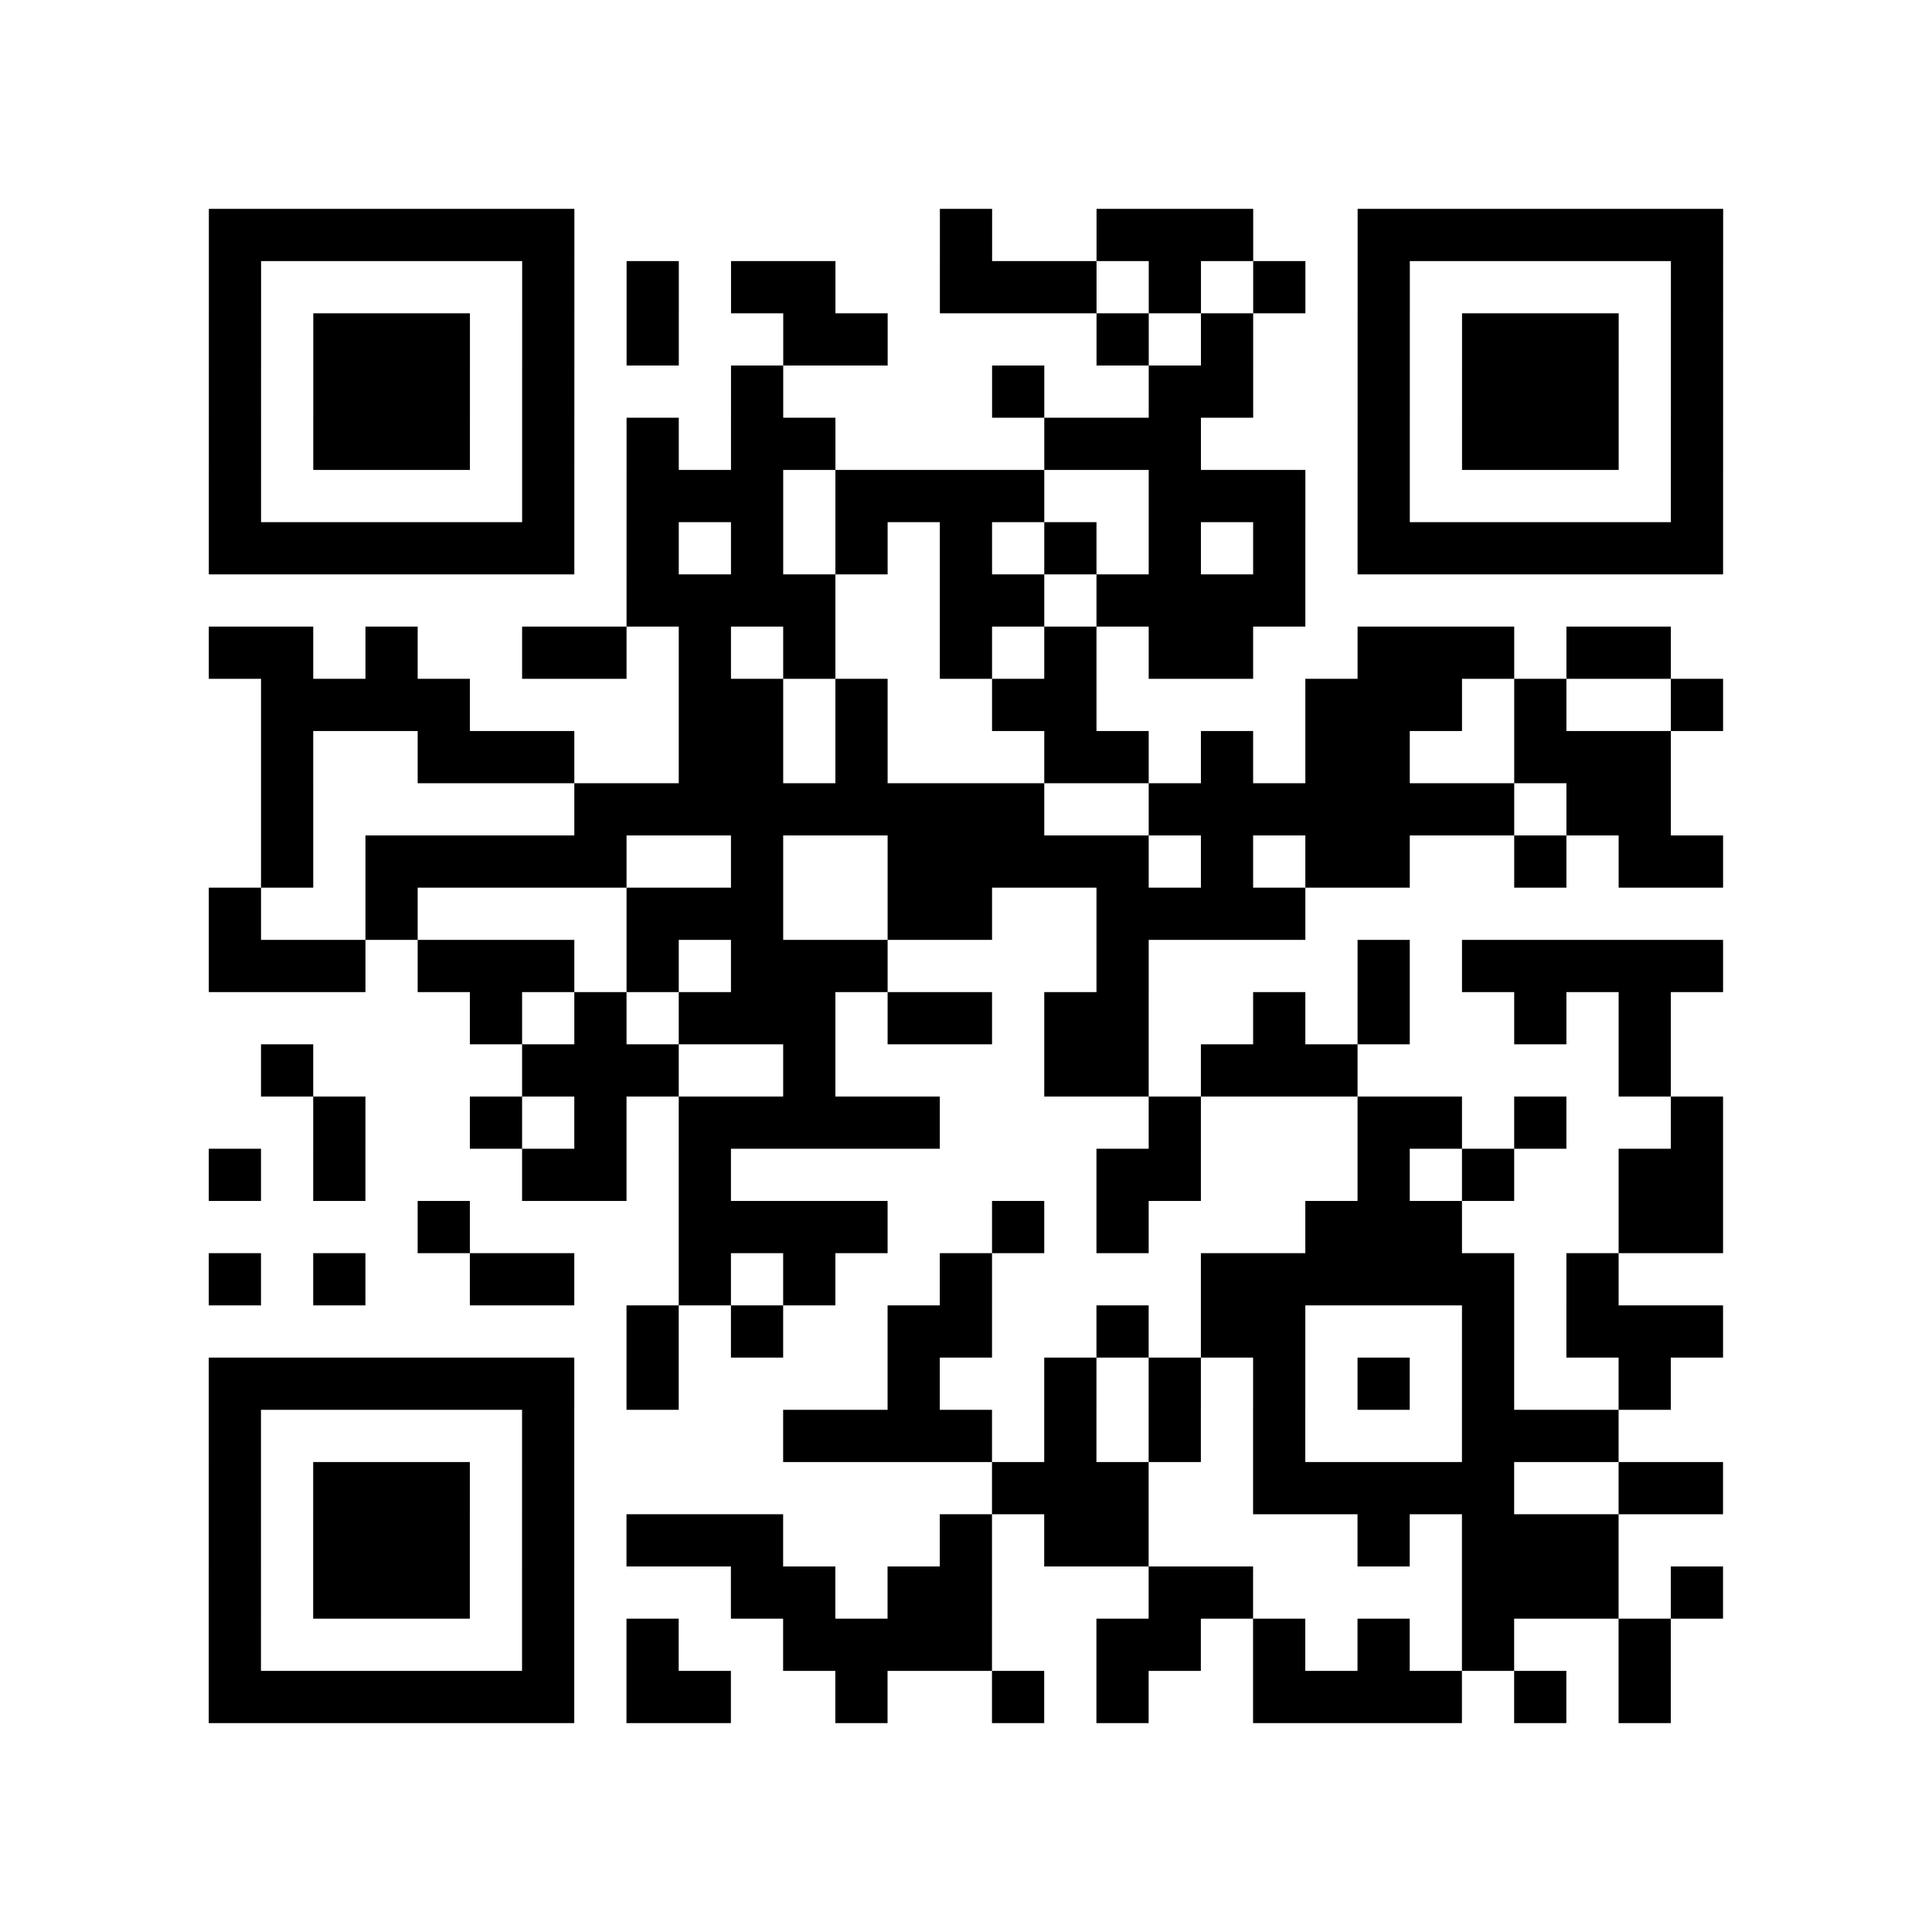
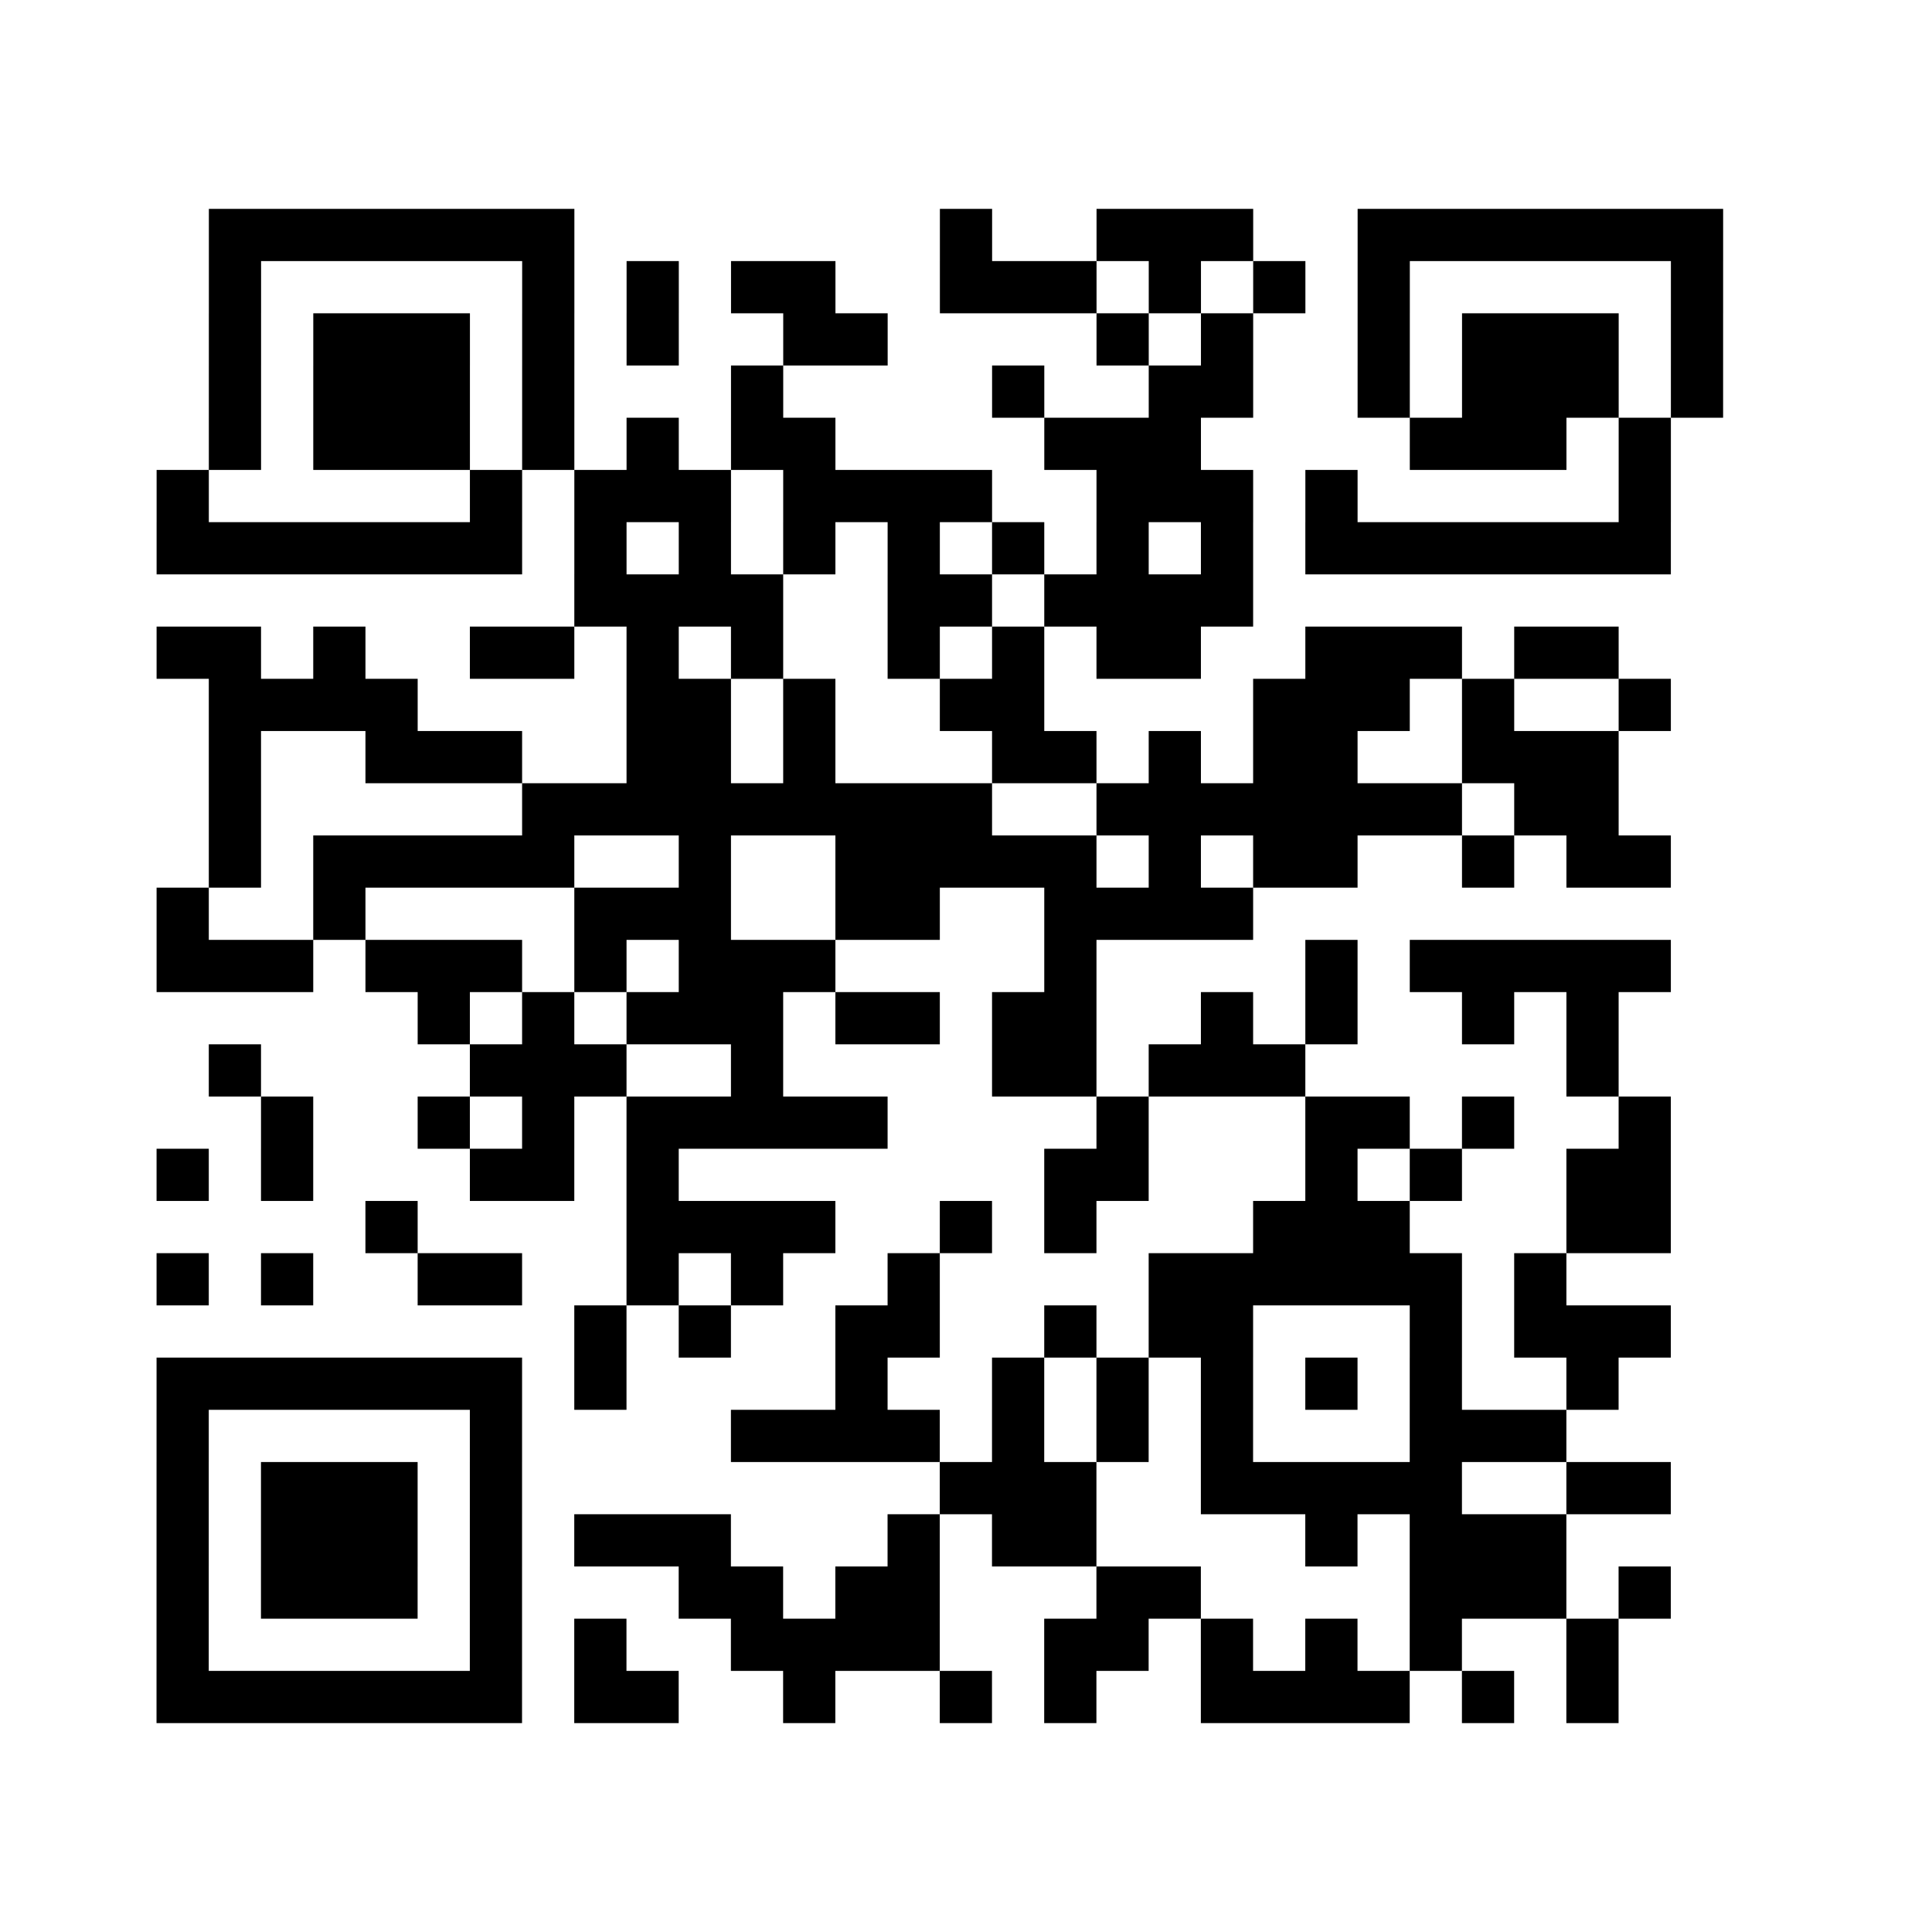
<svg xmlns="http://www.w3.org/2000/svg" width="37" height="37" class="segno">
-   <path class="qrline" stroke="#000" d="M4 4.5h7m7 0h1m2 0h3m2 0h7m-29 1h1m5 0h1m1 0h1m1 0h2m2 0h3m1 0h1m1 0h1m1 0h1m5 0h1m-29 1h1m1 0h3m1 0h1m1 0h1m2 0h2m4 0h1m1 0h1m2 0h1m1 0h3m1 0h1m-29 1h1m1 0h3m1 0h1m3 0h1m4 0h1m2 0h2m2 0h1m1 0h3m1 0h1m-29 1h1m1 0h3m1 0h1m1 0h1m1 0h2m4 0h3m3 0h1m1 0h3m1 0h1m-29 1h1m5 0h1m1 0h3m1 0h4m2 0h3m1 0h1m5 0h1m-29 1h7m1 0h1m1 0h1m1 0h1m1 0h1m1 0h1m1 0h1m1 0h1m1 0h7m-21 1h4m2 0h2m1 0h4m-21 1h2m1 0h1m2 0h2m1 0h1m1 0h1m2 0h1m1 0h1m1 0h2m2 0h3m1 0h2m-27 1h4m4 0h2m1 0h1m2 0h2m4 0h3m1 0h1m2 0h1m-28 1h1m2 0h3m2 0h2m1 0h1m3 0h2m1 0h1m1 0h2m2 0h3m-27 1h1m5 0h9m2 0h7m1 0h2m-27 1h1m1 0h5m2 0h1m2 0h5m1 0h1m1 0h2m2 0h1m1 0h2m-29 1h1m2 0h1m4 0h3m2 0h2m2 0h4m-21 1h3m1 0h3m1 0h1m1 0h3m4 0h1m4 0h1m1 0h5m-24 1h1m1 0h1m1 0h3m1 0h2m1 0h2m2 0h1m1 0h1m2 0h1m1 0h1m-27 1h1m4 0h3m2 0h1m4 0h2m1 0h3m5 0h1m-26 1h1m2 0h1m1 0h1m1 0h5m4 0h1m3 0h2m1 0h1m2 0h1m-29 1h1m1 0h1m3 0h2m1 0h1m7 0h2m3 0h1m1 0h1m2 0h2m-25 1h1m4 0h4m2 0h1m1 0h1m3 0h3m3 0h2m-29 1h1m1 0h1m2 0h2m2 0h1m1 0h1m2 0h1m4 0h6m1 0h1m-19 1h1m1 0h1m2 0h2m2 0h1m1 0h2m3 0h1m1 0h3m-29 1h7m1 0h1m4 0h1m2 0h1m1 0h1m1 0h1m1 0h1m1 0h1m2 0h1m-28 1h1m5 0h1m4 0h4m1 0h1m1 0h1m1 0h1m3 0h3m-27 1h1m1 0h3m1 0h1m8 0h3m2 0h5m2 0h2m-29 1h1m1 0h3m1 0h1m1 0h3m3 0h1m1 0h2m4 0h1m1 0h3m-27 1h1m1 0h3m1 0h1m3 0h2m1 0h2m3 0h2m4 0h3m1 0h1m-29 1h1m5 0h1m1 0h1m2 0h4m2 0h2m1 0h1m1 0h1m1 0h1m2 0h1m-28 1h7m1 0h2m2 0h1m2 0h1m1 0h1m2 0h4m1 0h1m1 0h1" />
+   <path class="qrline" stroke="#000" d="M4 4.5h7m7 0h1m2 0h3m2 0h7m-29 1h1m5 0h1m1 0h1m1 0h2m2 0h3m1 0h1m1 0h1m1 0h1m5 0h1m-29 1h1m1 0h3m1 0h1m1 0h1m2 0h2m4 0h1m1 0h1m2 0h1m1 0h3m1 0h1m-29 1h1m1 0h3m1 0h1m3 0h1m4 0h1m2 0h2m2 0h1m1 0h3m1 0h1m-29 1h1m1 0h3m1 0h1m1 0h1m1 0h2m4 0h3m3 0m1 0h3m1 0h1m-29 1h1m5 0h1m1 0h3m1 0h4m2 0h3m1 0h1m5 0h1m-29 1h7m1 0h1m1 0h1m1 0h1m1 0h1m1 0h1m1 0h1m1 0h1m1 0h7m-21 1h4m2 0h2m1 0h4m-21 1h2m1 0h1m2 0h2m1 0h1m1 0h1m2 0h1m1 0h1m1 0h2m2 0h3m1 0h2m-27 1h4m4 0h2m1 0h1m2 0h2m4 0h3m1 0h1m2 0h1m-28 1h1m2 0h3m2 0h2m1 0h1m3 0h2m1 0h1m1 0h2m2 0h3m-27 1h1m5 0h9m2 0h7m1 0h2m-27 1h1m1 0h5m2 0h1m2 0h5m1 0h1m1 0h2m2 0h1m1 0h2m-29 1h1m2 0h1m4 0h3m2 0h2m2 0h4m-21 1h3m1 0h3m1 0h1m1 0h3m4 0h1m4 0h1m1 0h5m-24 1h1m1 0h1m1 0h3m1 0h2m1 0h2m2 0h1m1 0h1m2 0h1m1 0h1m-27 1h1m4 0h3m2 0h1m4 0h2m1 0h3m5 0h1m-26 1h1m2 0h1m1 0h1m1 0h5m4 0h1m3 0h2m1 0h1m2 0h1m-29 1h1m1 0h1m3 0h2m1 0h1m7 0h2m3 0h1m1 0h1m2 0h2m-25 1h1m4 0h4m2 0h1m1 0h1m3 0h3m3 0h2m-29 1h1m1 0h1m2 0h2m2 0h1m1 0h1m2 0h1m4 0h6m1 0h1m-19 1h1m1 0h1m2 0h2m2 0h1m1 0h2m3 0h1m1 0h3m-29 1h7m1 0h1m4 0h1m2 0h1m1 0h1m1 0h1m1 0h1m1 0h1m2 0h1m-28 1h1m5 0h1m4 0h4m1 0h1m1 0h1m1 0h1m3 0h3m-27 1h1m1 0h3m1 0h1m8 0h3m2 0h5m2 0h2m-29 1h1m1 0h3m1 0h1m1 0h3m3 0h1m1 0h2m4 0h1m1 0h3m-27 1h1m1 0h3m1 0h1m3 0h2m1 0h2m3 0h2m4 0h3m1 0h1m-29 1h1m5 0h1m1 0h1m2 0h4m2 0h2m1 0h1m1 0h1m1 0h1m2 0h1m-28 1h7m1 0h2m2 0h1m2 0h1m1 0h1m2 0h4m1 0h1m1 0h1" />
</svg>